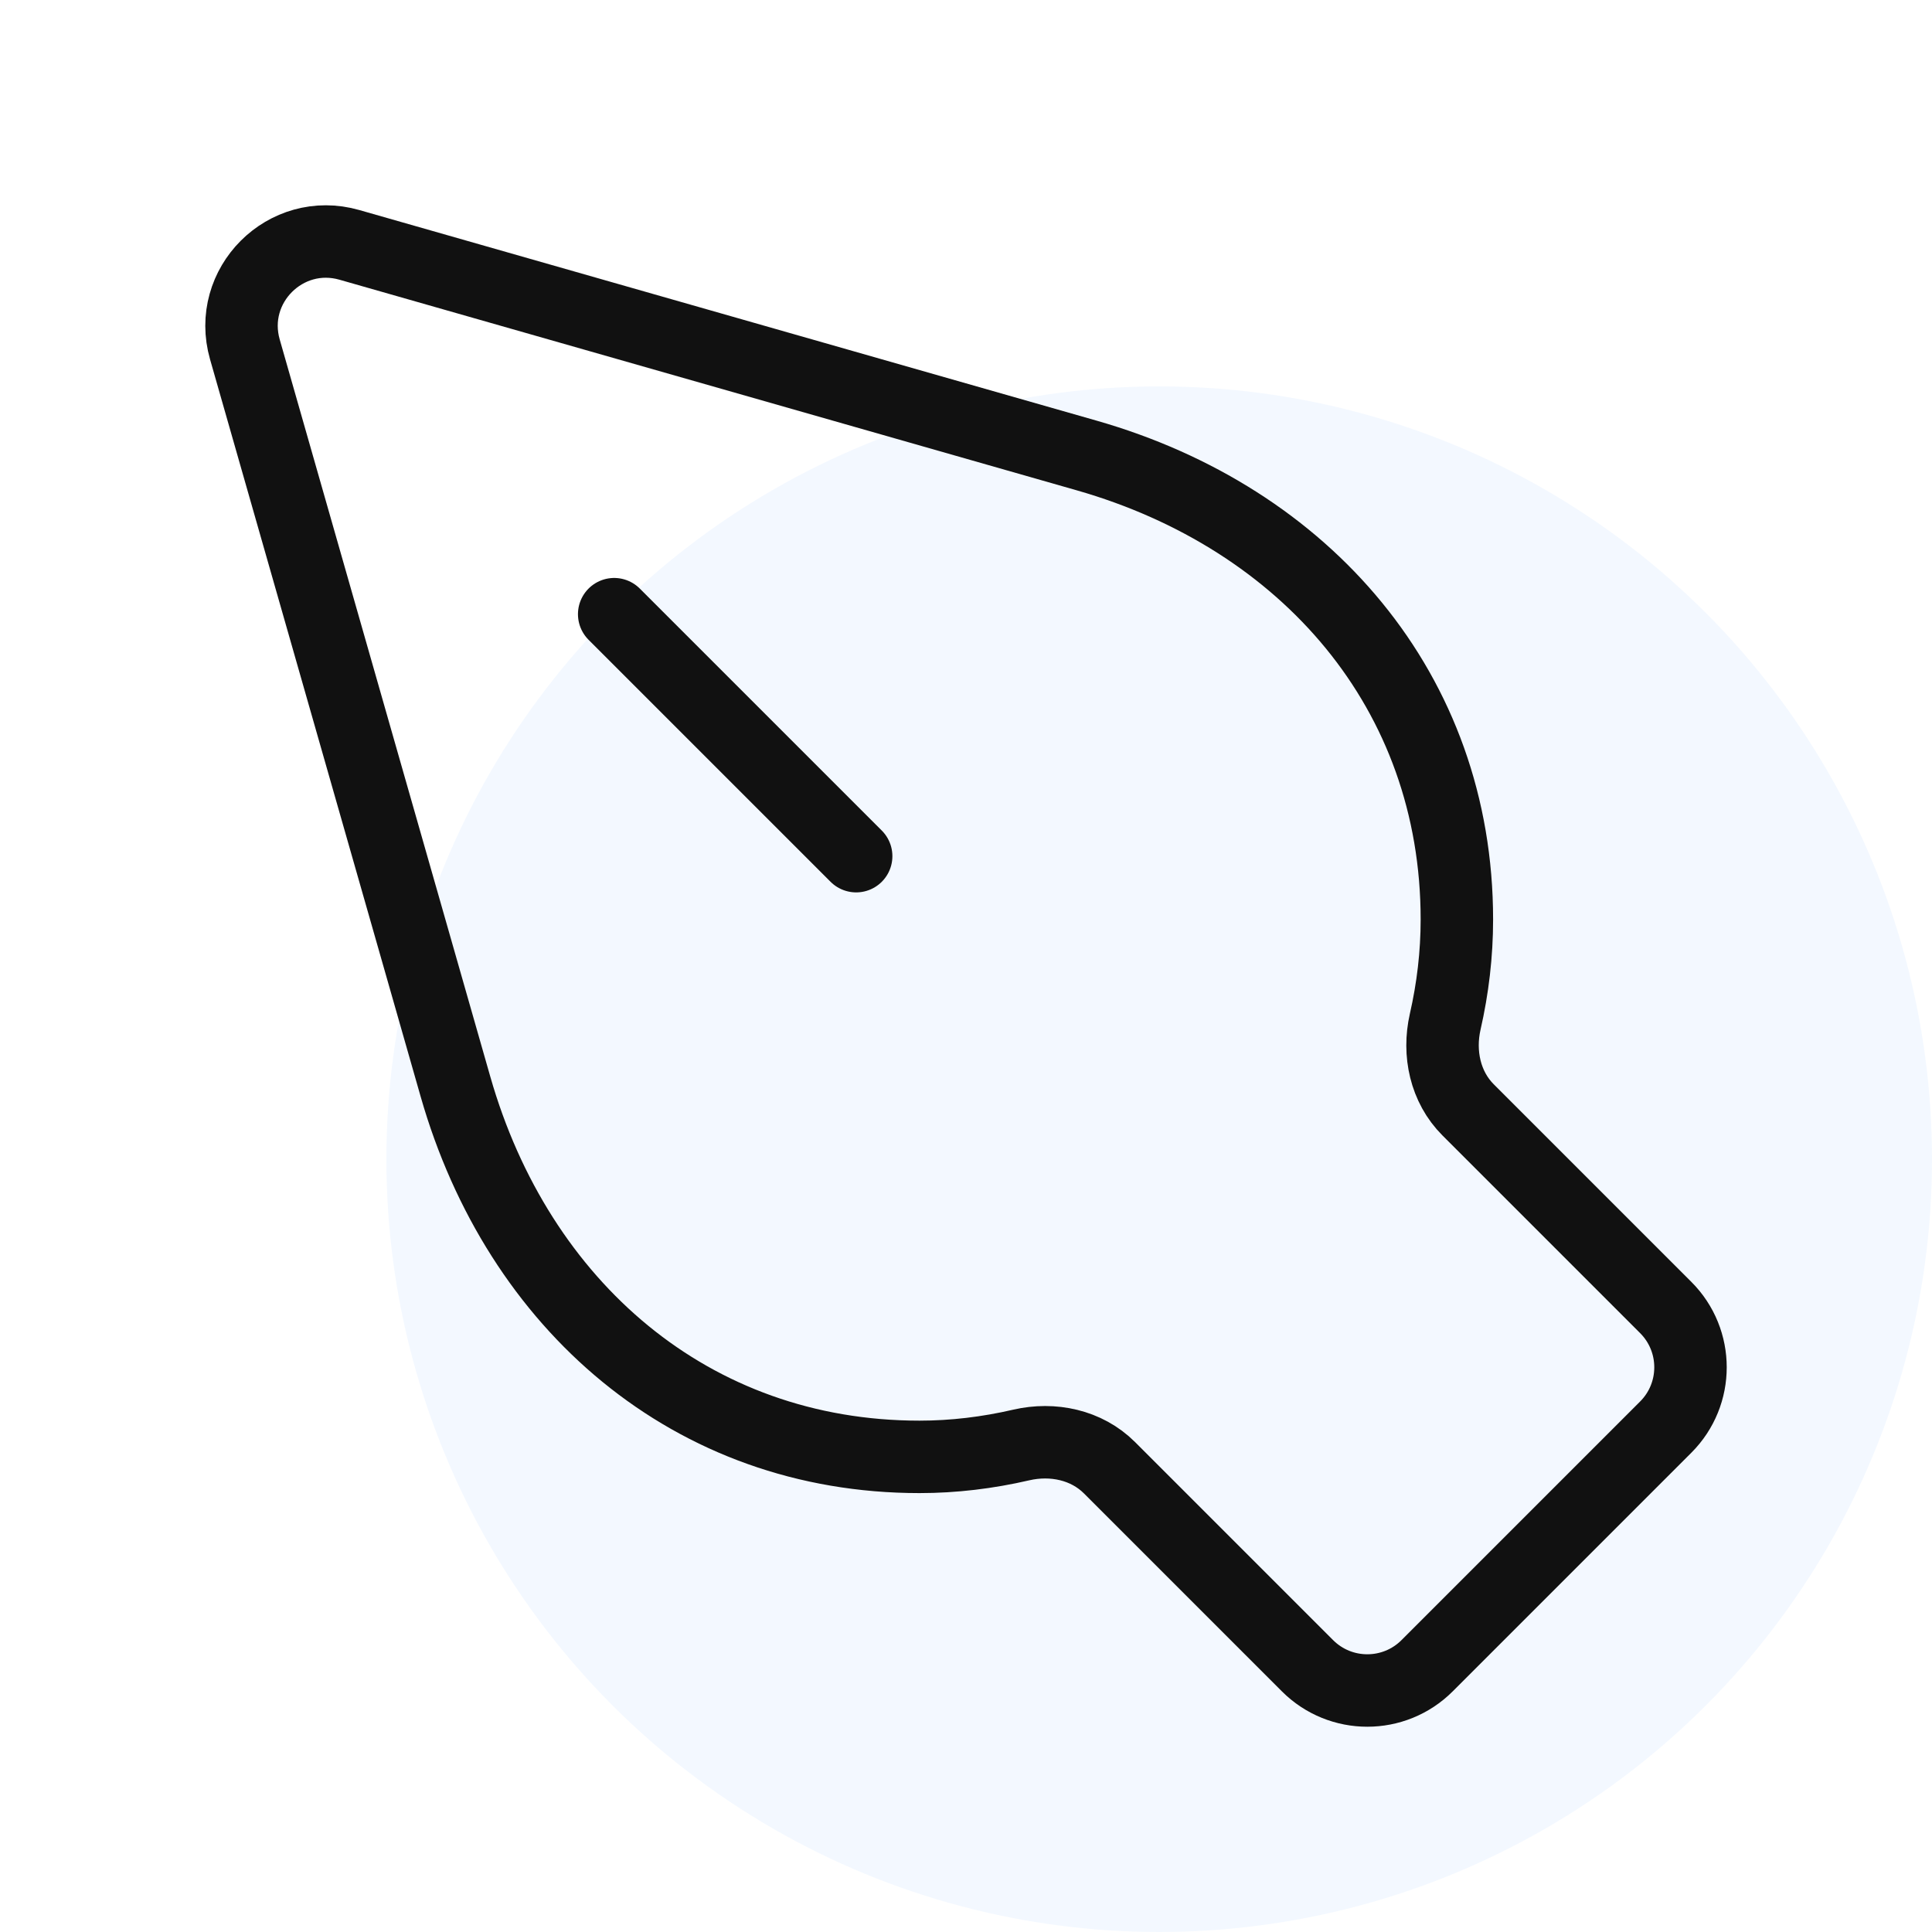
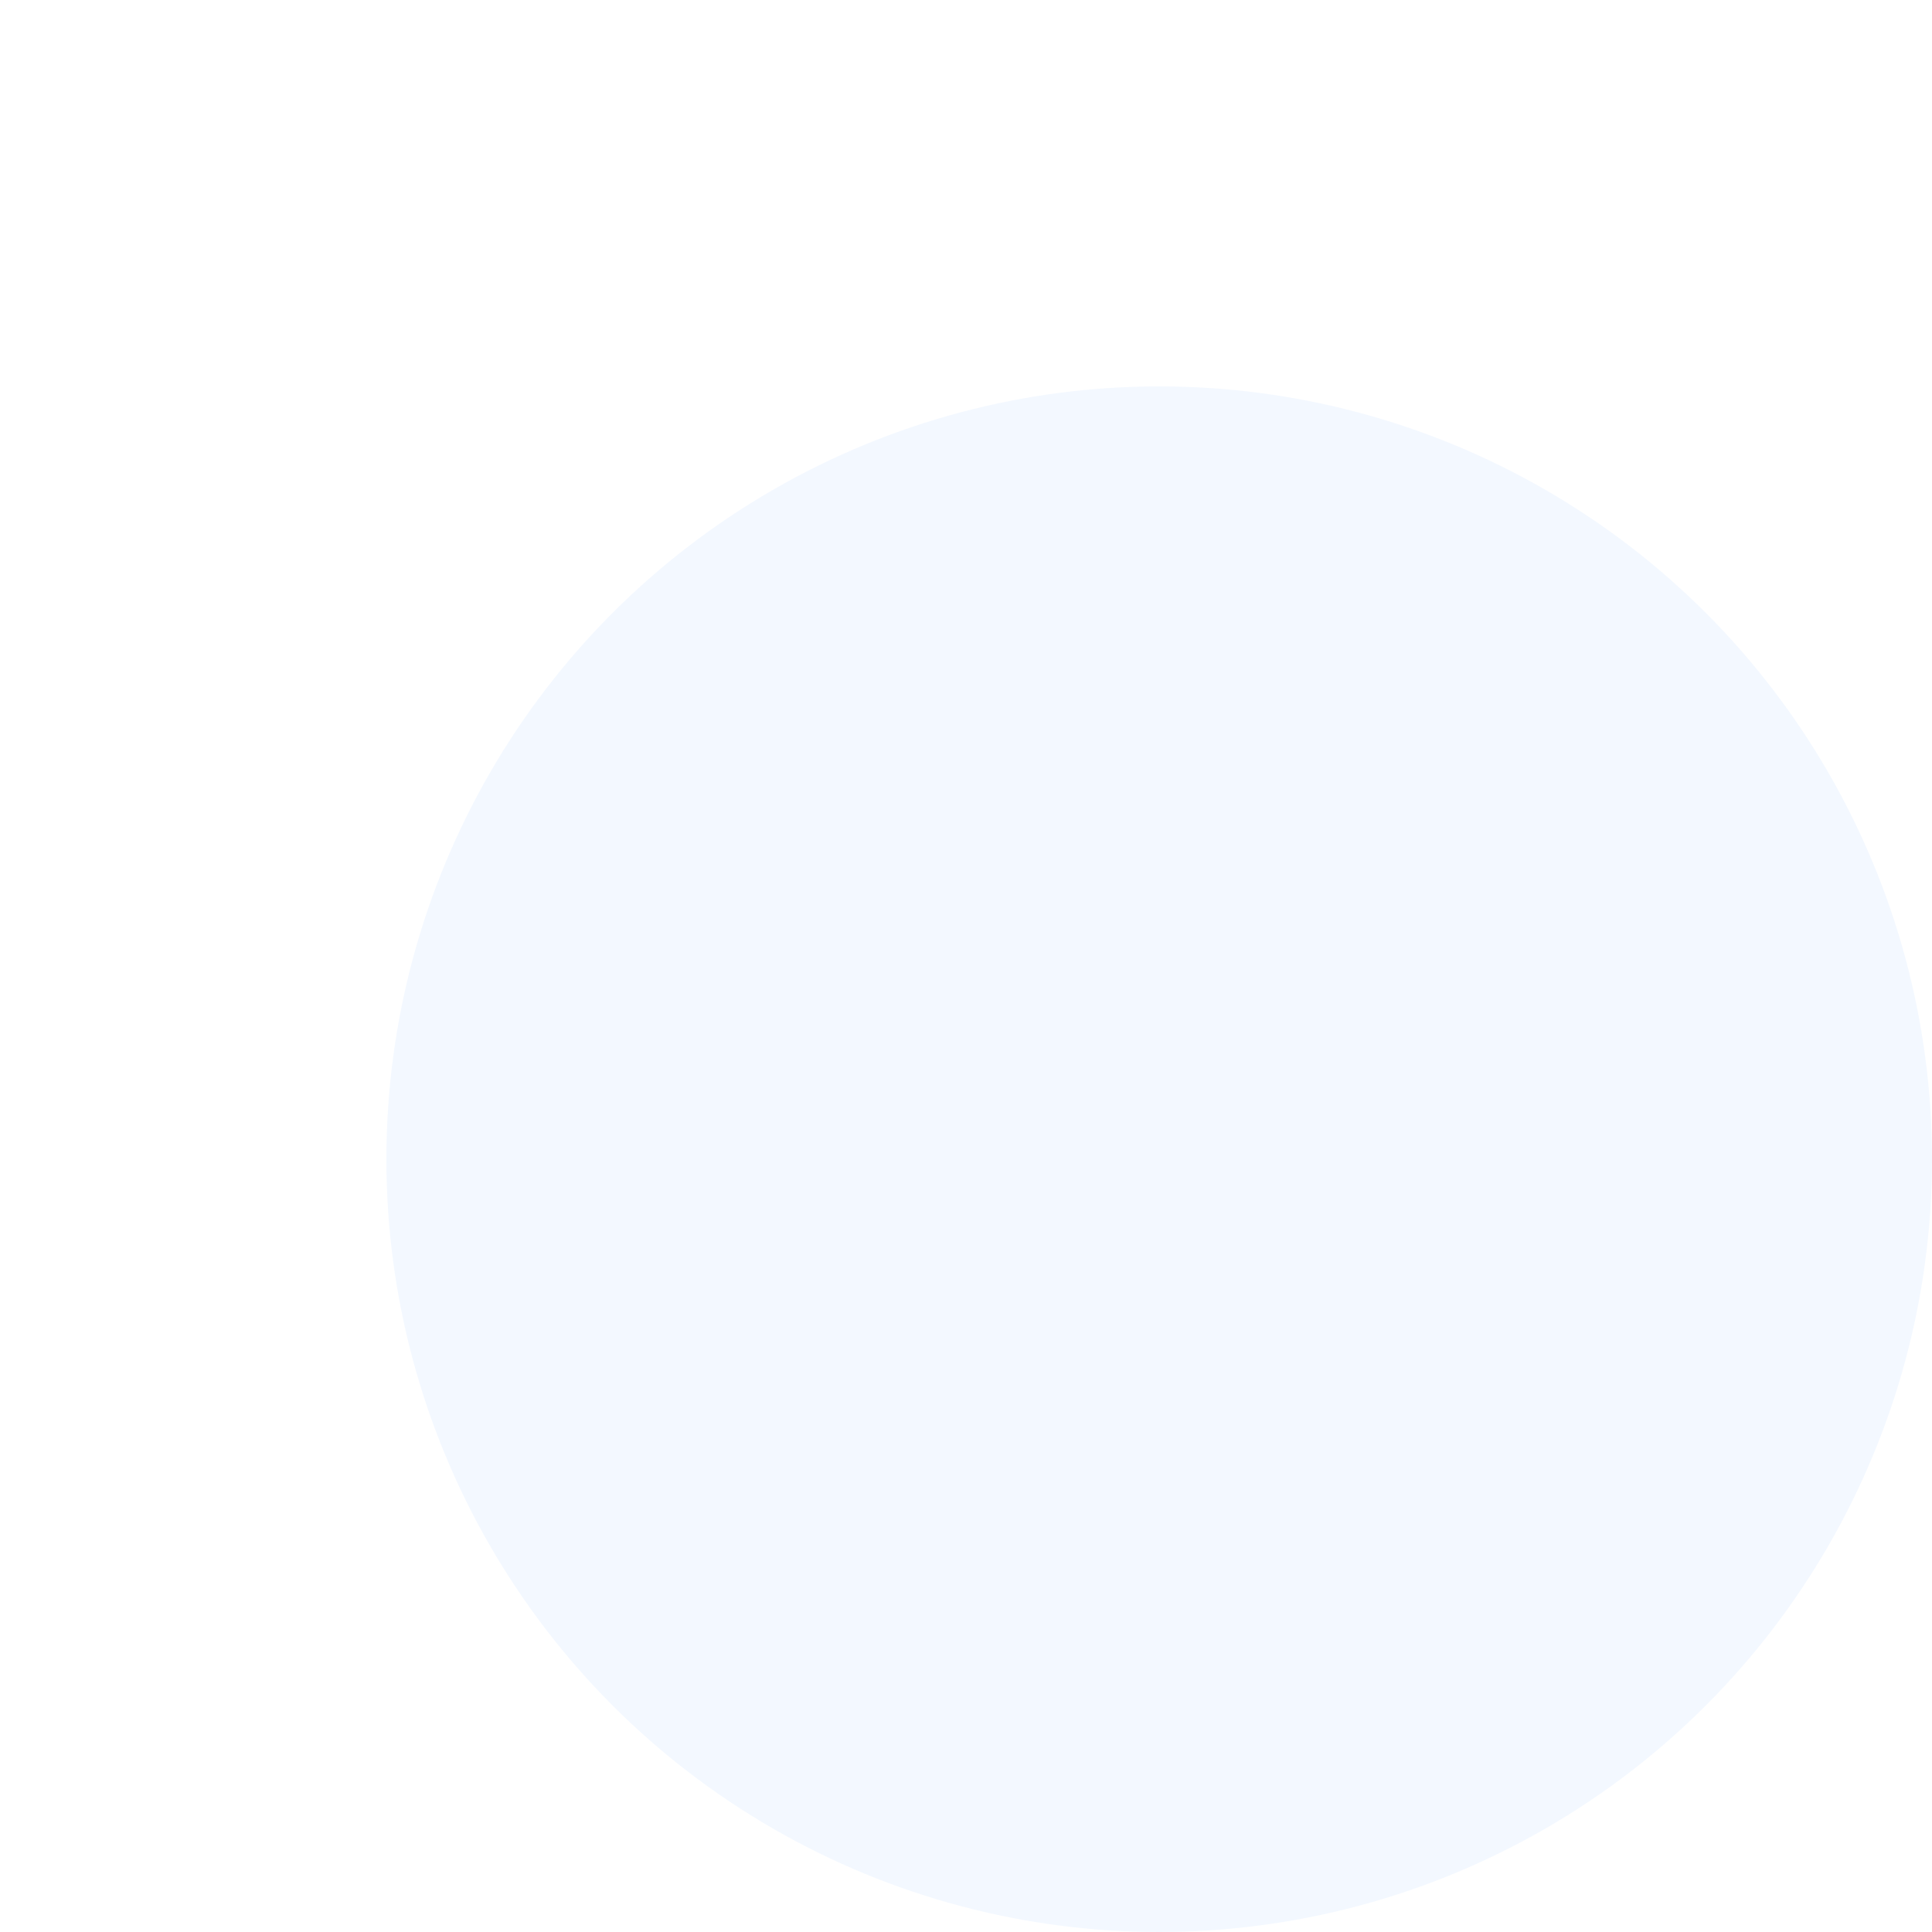
<svg xmlns="http://www.w3.org/2000/svg" width="40" height="40" viewBox="0 0 40 40" fill="none">
  <circle cx="24" cy="24" r="16" fill="#0066FF" fill-opacity="0.05" />
-   <path d="M12.716 12.716L17.726 17.726M5.07 7.234L9.43 22.497C10.727 27.034 14.318 30.163 19.037 30.163C19.743 30.163 20.449 30.078 21.144 29.917C21.797 29.766 22.497 29.914 22.971 30.388L27.07 34.487C27.754 35.171 28.863 35.171 29.547 34.487L34.487 29.547C35.171 28.863 35.171 27.754 34.487 27.07L30.395 22.978C29.922 22.505 29.773 21.807 29.921 21.155C30.079 20.463 30.163 19.754 30.163 19.037C30.163 14.318 27.034 10.727 22.497 9.43L7.234 5.07C5.913 4.692 4.692 5.913 5.07 7.234Z" stroke="#111111" stroke-width="1.5" stroke-linecap="round" stroke-linejoin="round" />
</svg>